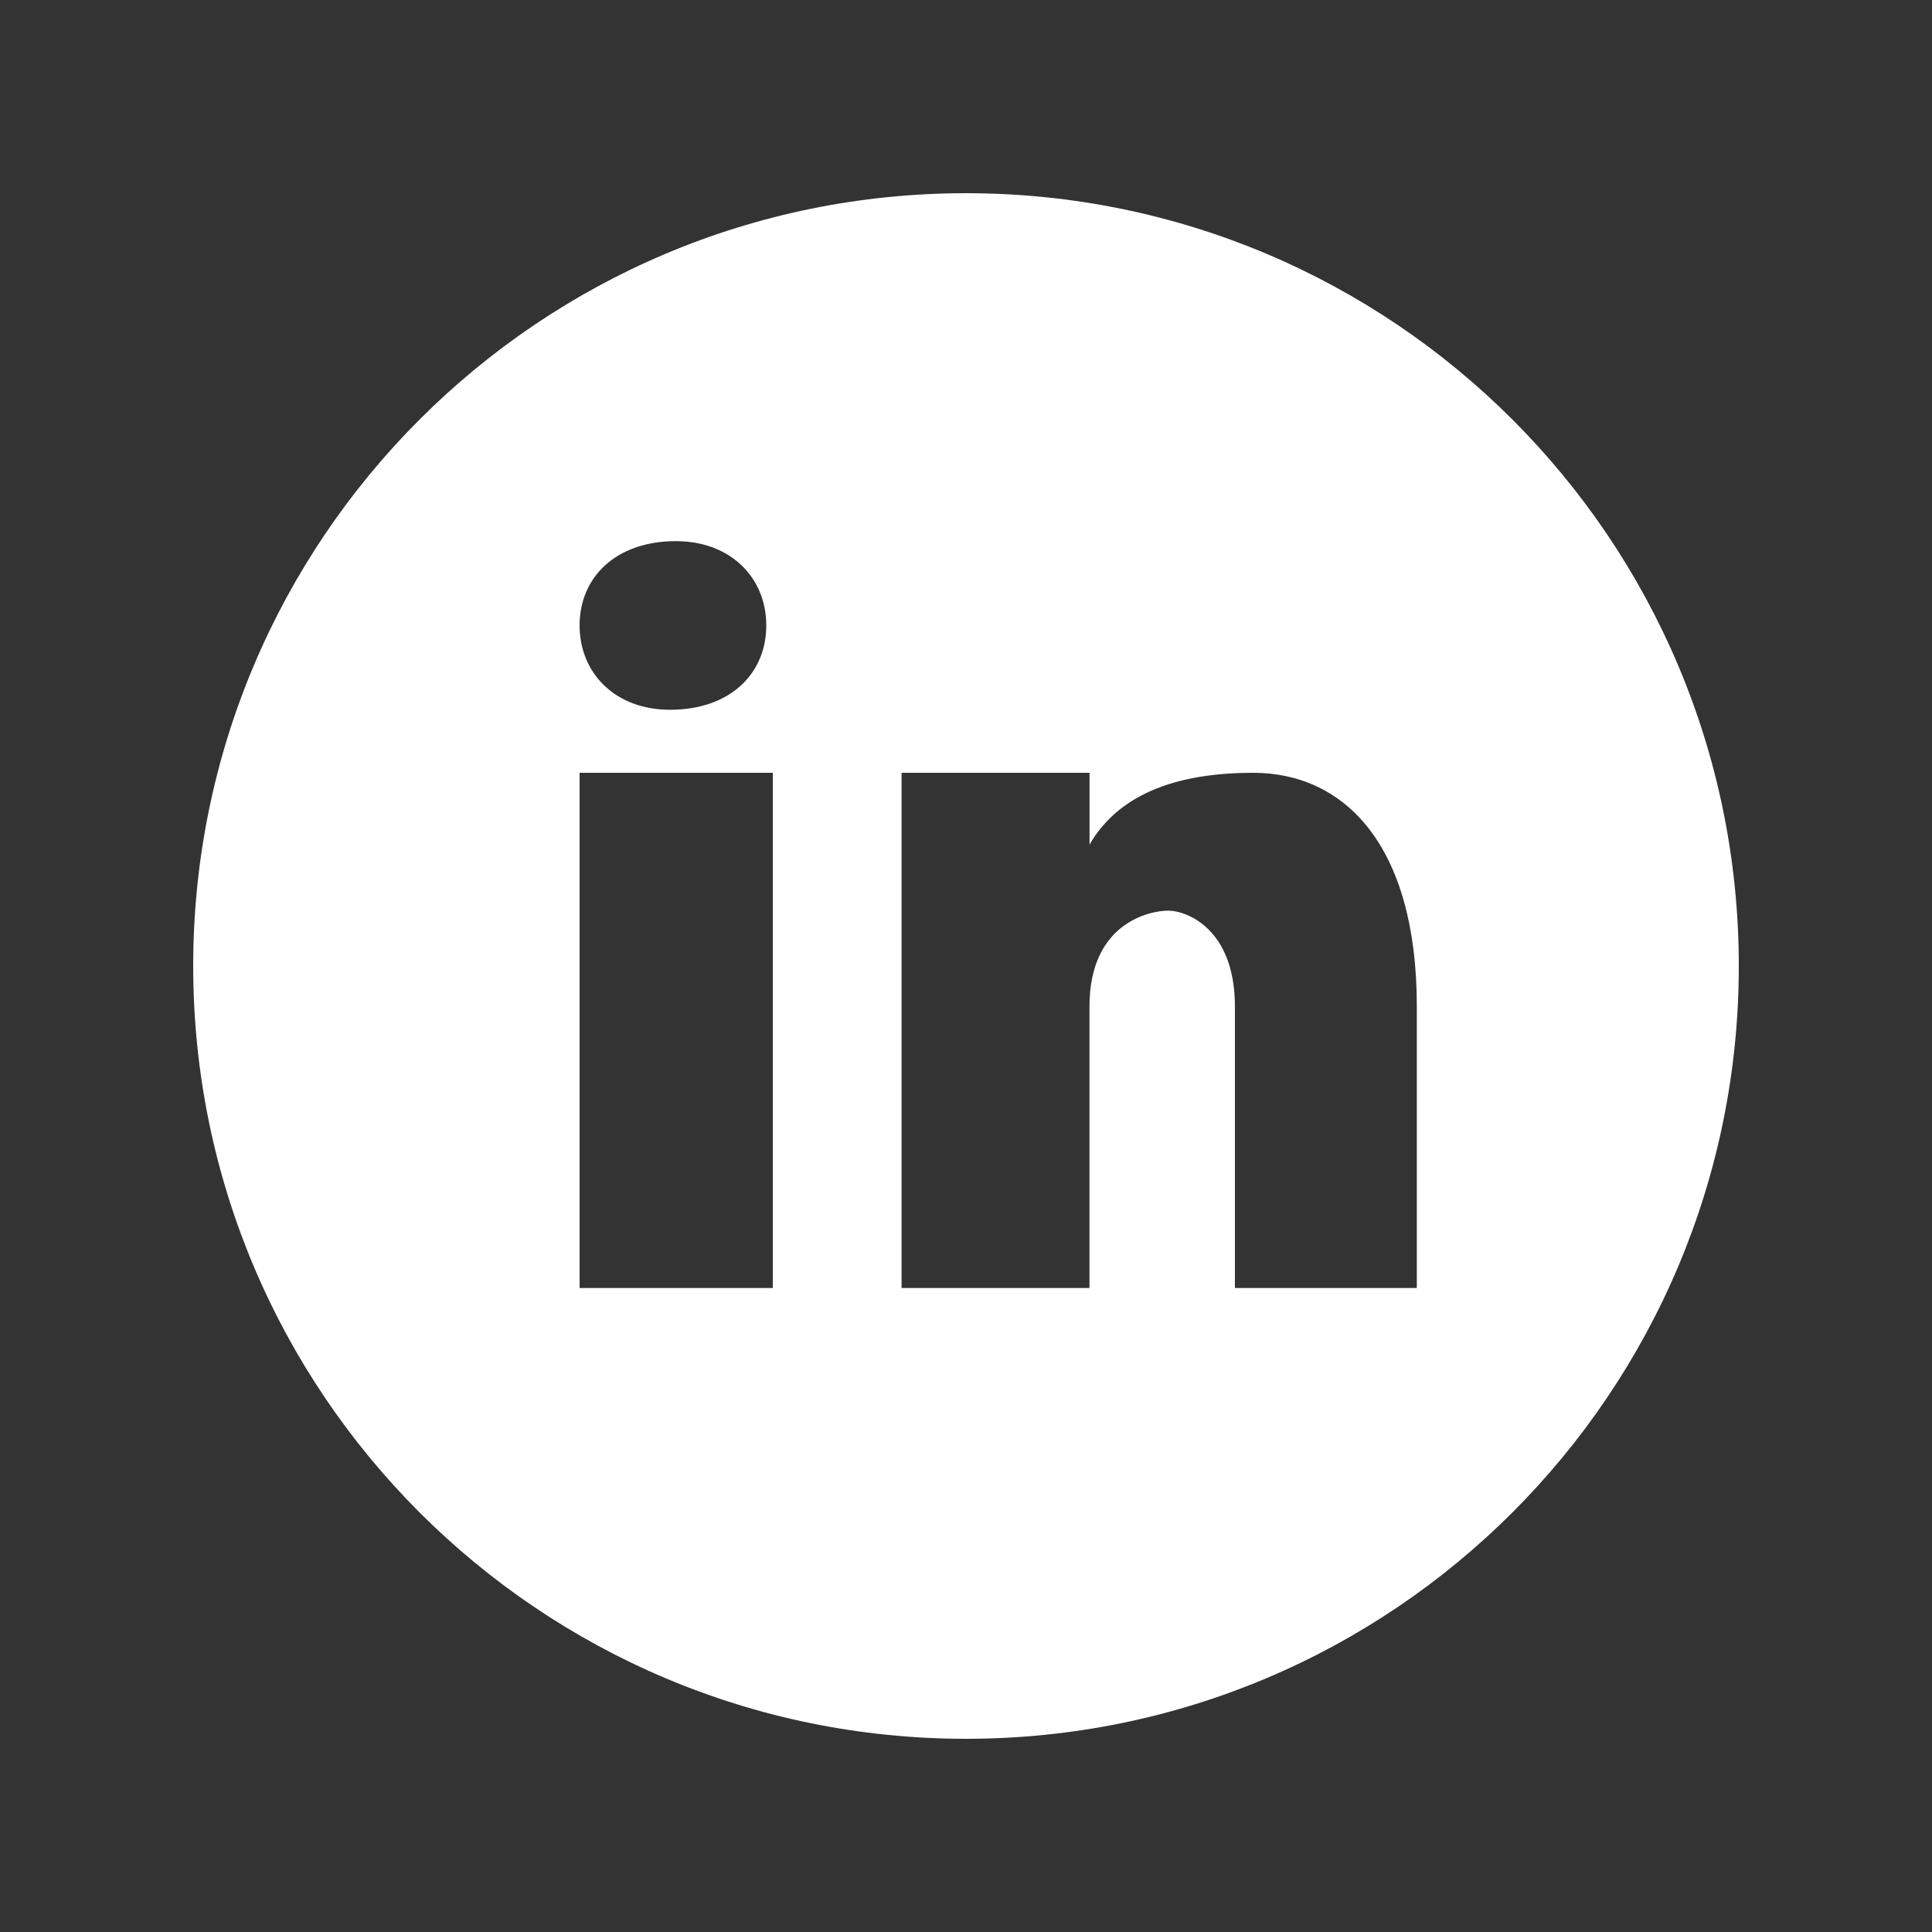
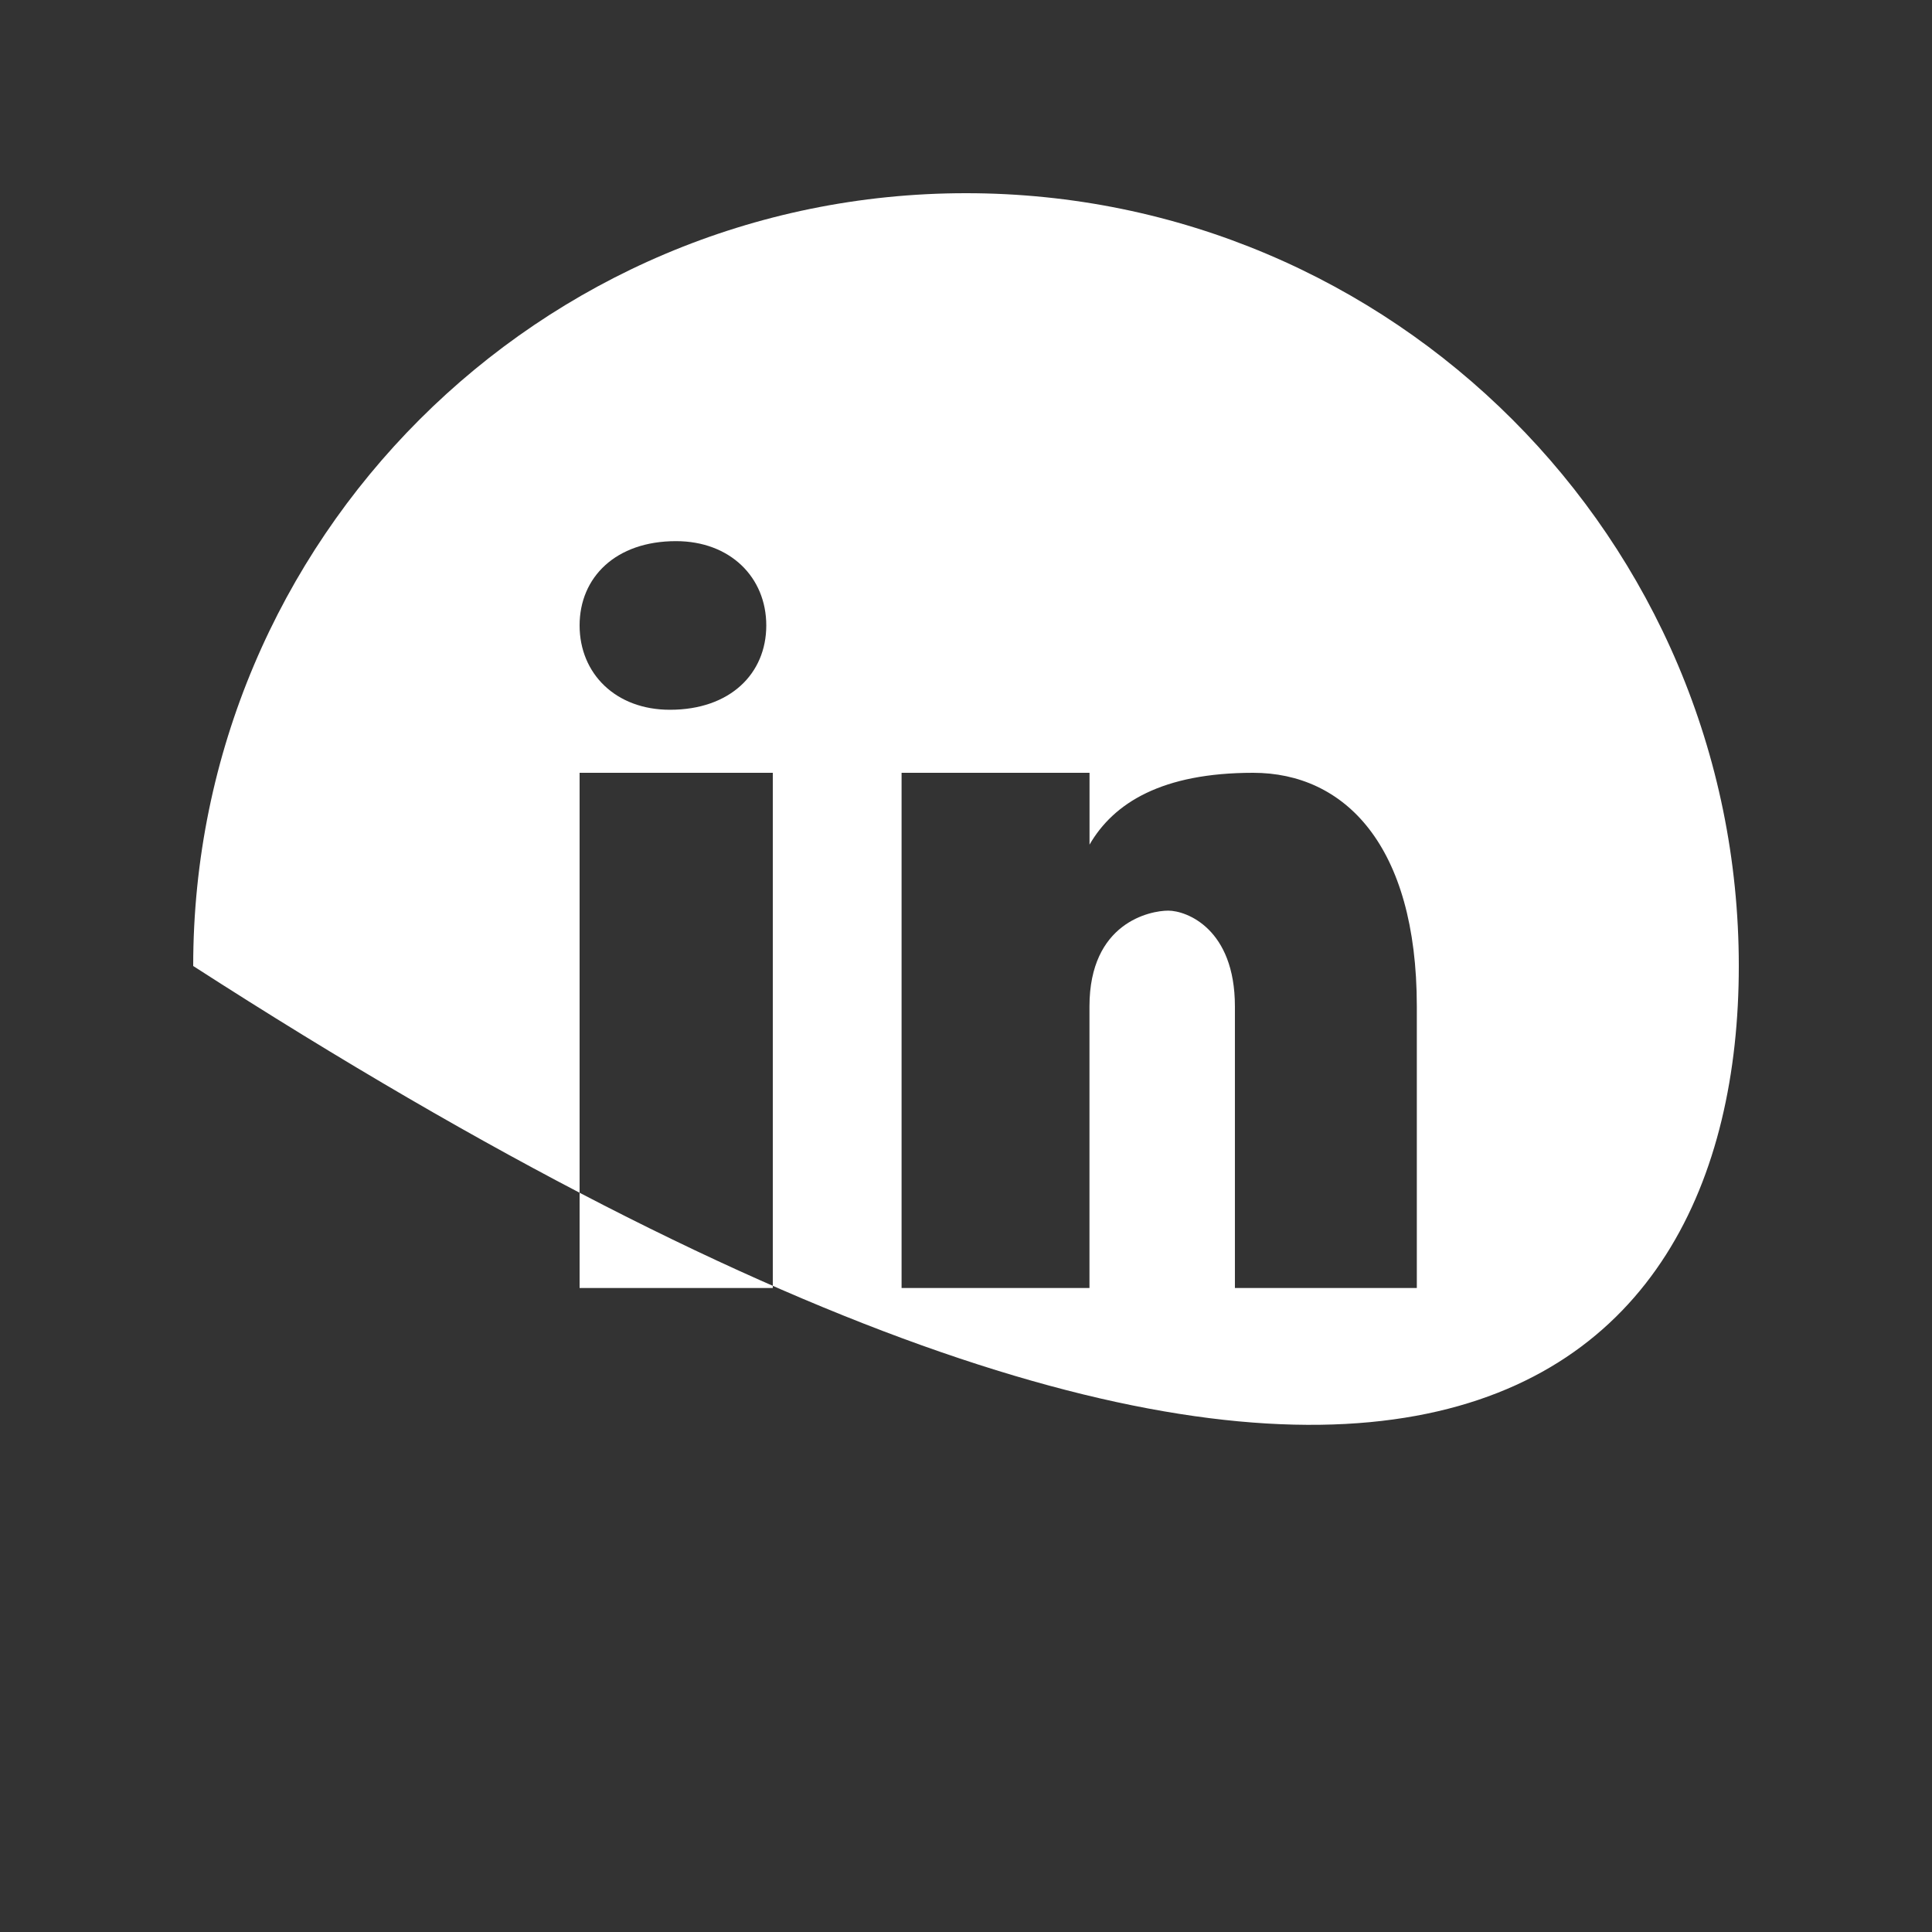
<svg xmlns="http://www.w3.org/2000/svg" width="32" height="32" viewBox="0 0 32 32" fill="none">
  <rect x="0" y="0" width="32" height="32" fill="#333333" stroke="none" />
-   <path d="M16 3.2C8.931 3.2 3.2 8.931 3.2 16C3.2 23.069 8.931 28.8 16 28.8C23.069 28.8 28.8 23.069 28.8 16C28.8 8.931 23.069 3.2 16 3.2ZM11.196 8.963C12.094 8.963 12.692 9.562 12.692 10.359C12.692 11.157 12.094 11.756 11.097 11.756C10.198 11.757 9.6 11.157 9.6 10.359C9.6 9.562 10.198 8.963 11.196 8.963ZM12.8 21.333H9.6V12.8H12.8V21.333ZM23.467 21.333H20.454V16.67C20.454 15.38 19.651 15.083 19.35 15.083C19.05 15.083 18.045 15.281 18.045 16.67C18.045 16.868 18.045 21.333 18.045 21.333H14.933V12.8H18.046V13.99C18.447 13.296 19.25 12.8 20.756 12.8C22.262 12.8 23.467 13.99 23.467 16.67V21.333Z" fill="white" />
+   <path d="M16 3.2C8.931 3.2 3.2 8.931 3.2 16C23.069 28.8 28.8 23.069 28.8 16C28.8 8.931 23.069 3.2 16 3.2ZM11.196 8.963C12.094 8.963 12.692 9.562 12.692 10.359C12.692 11.157 12.094 11.756 11.097 11.756C10.198 11.757 9.6 11.157 9.6 10.359C9.6 9.562 10.198 8.963 11.196 8.963ZM12.8 21.333H9.6V12.8H12.8V21.333ZM23.467 21.333H20.454V16.67C20.454 15.38 19.651 15.083 19.35 15.083C19.05 15.083 18.045 15.281 18.045 16.67C18.045 16.868 18.045 21.333 18.045 21.333H14.933V12.8H18.046V13.99C18.447 13.296 19.25 12.8 20.756 12.8C22.262 12.8 23.467 13.99 23.467 16.67V21.333Z" fill="white" />
</svg>